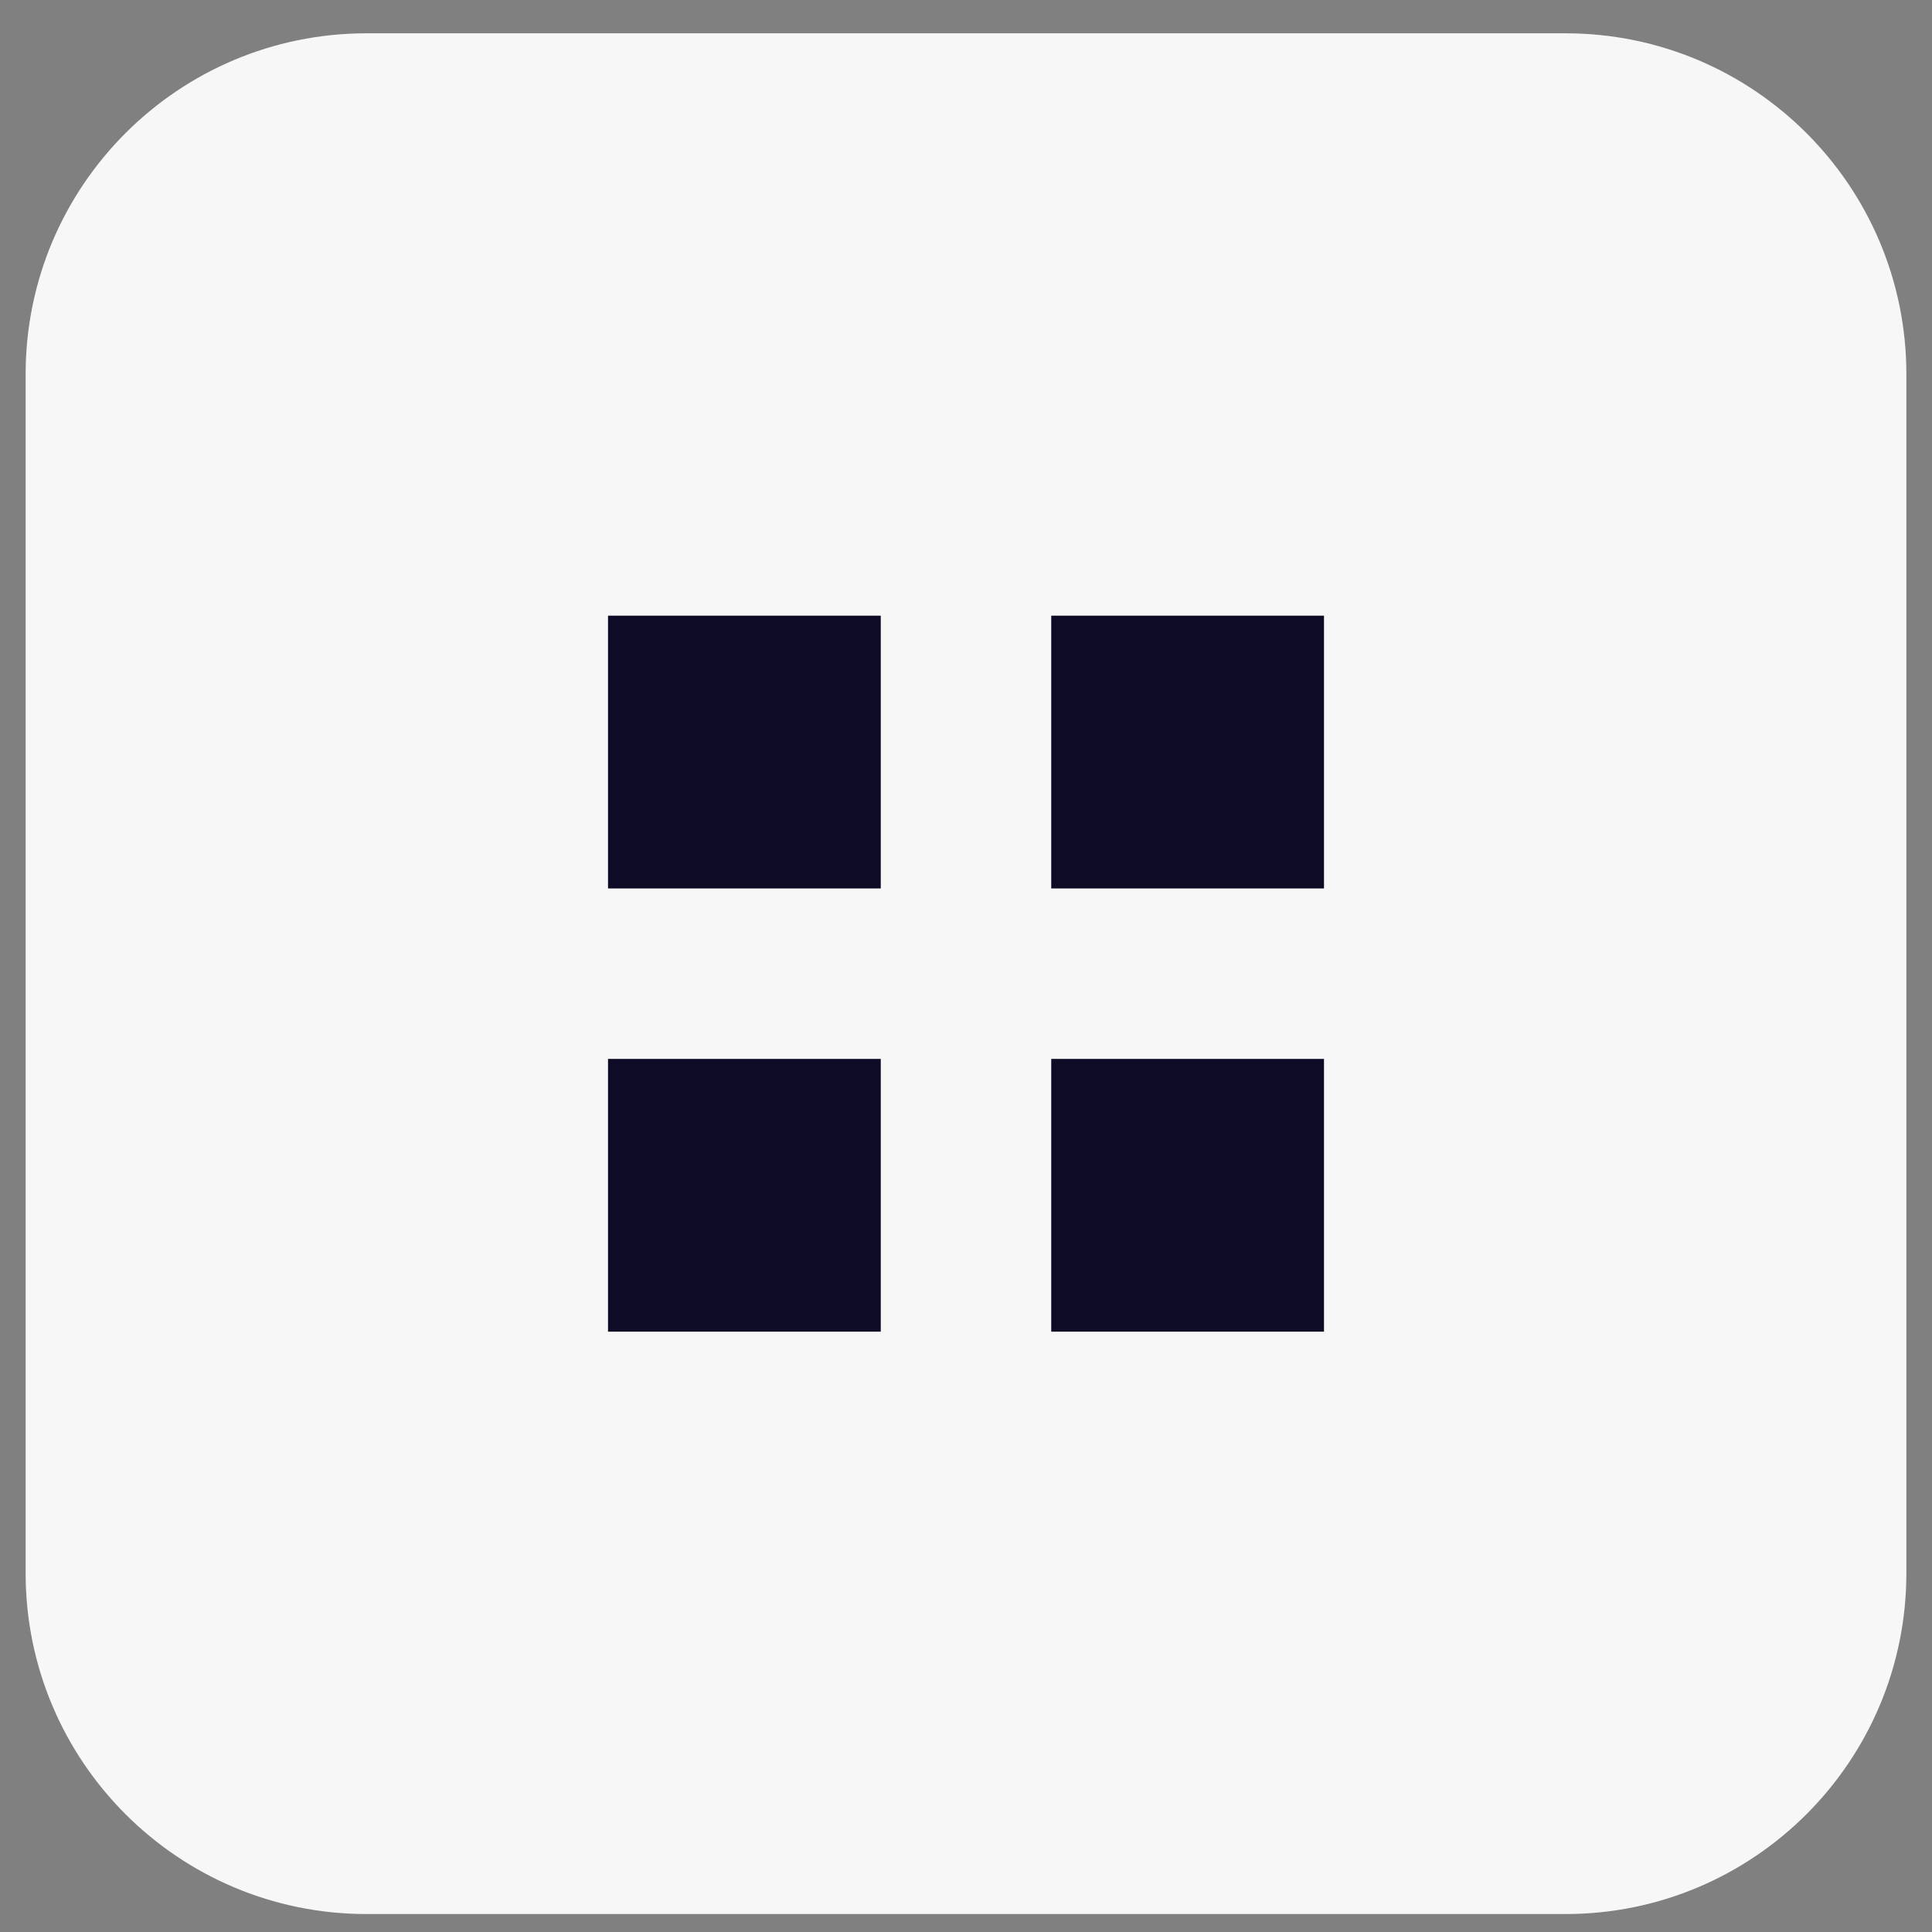
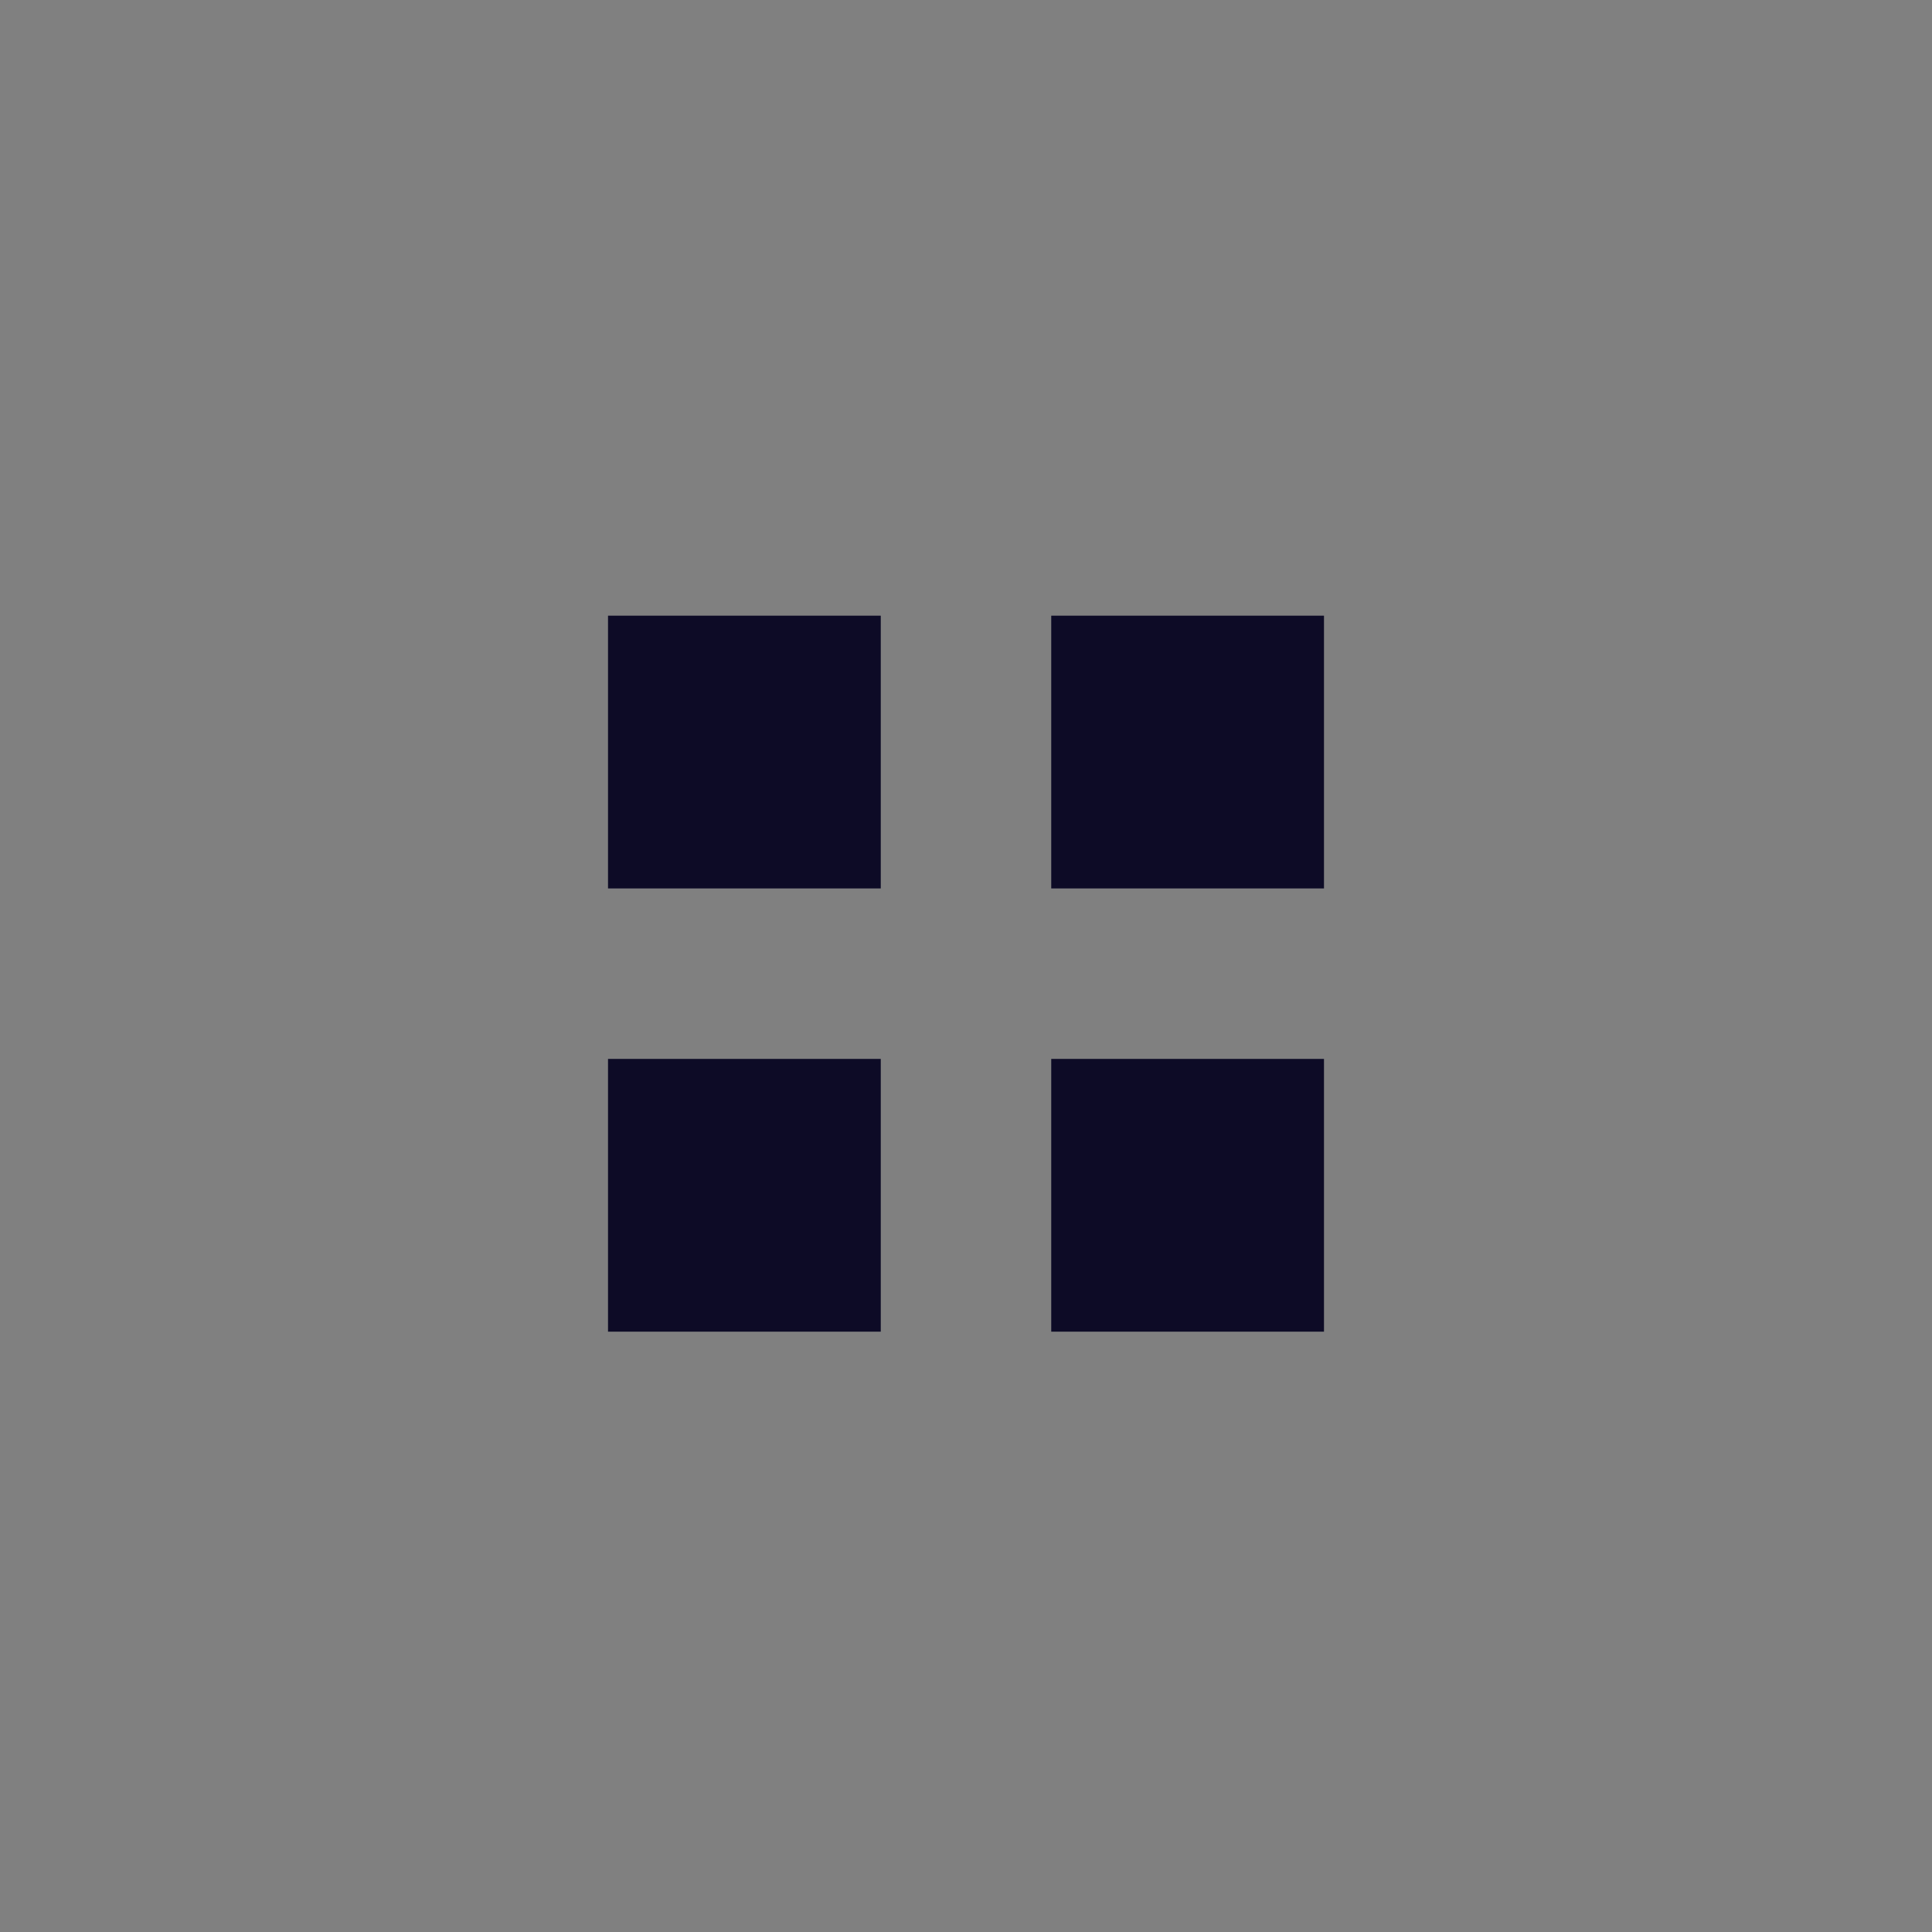
<svg xmlns="http://www.w3.org/2000/svg" width="34" height="34" viewBox="0 0 34 34" fill="none">
  <rect x="0" y="0" width="34" height="34" fill="#808080" stroke="none" />
-   <path d="M0.451 6.586C0.451 3.272 3.137 0.586 6.451 0.586H27.549C30.863 0.586 33.549 3.272 33.549 6.586V27.684C33.549 30.997 30.863 33.684 27.549 33.684H6.451C3.137 33.684 0.451 30.997 0.451 27.684V6.586Z" fill="#F7F7F7" />
  <path d="M10.7 18.635H15.5V23.435H10.7V18.635Z" fill="#0D0B26" />
  <path d="M10.7 10.835H15.5V15.635H10.7V10.835Z" fill="#0D0B26" />
  <path d="M18.5 18.635H23.3V23.435H18.5V18.635Z" fill="#0D0B26" />
  <path d="M18.5 10.835H23.3V15.635H18.5V10.835Z" fill="#0D0B26" />
</svg>